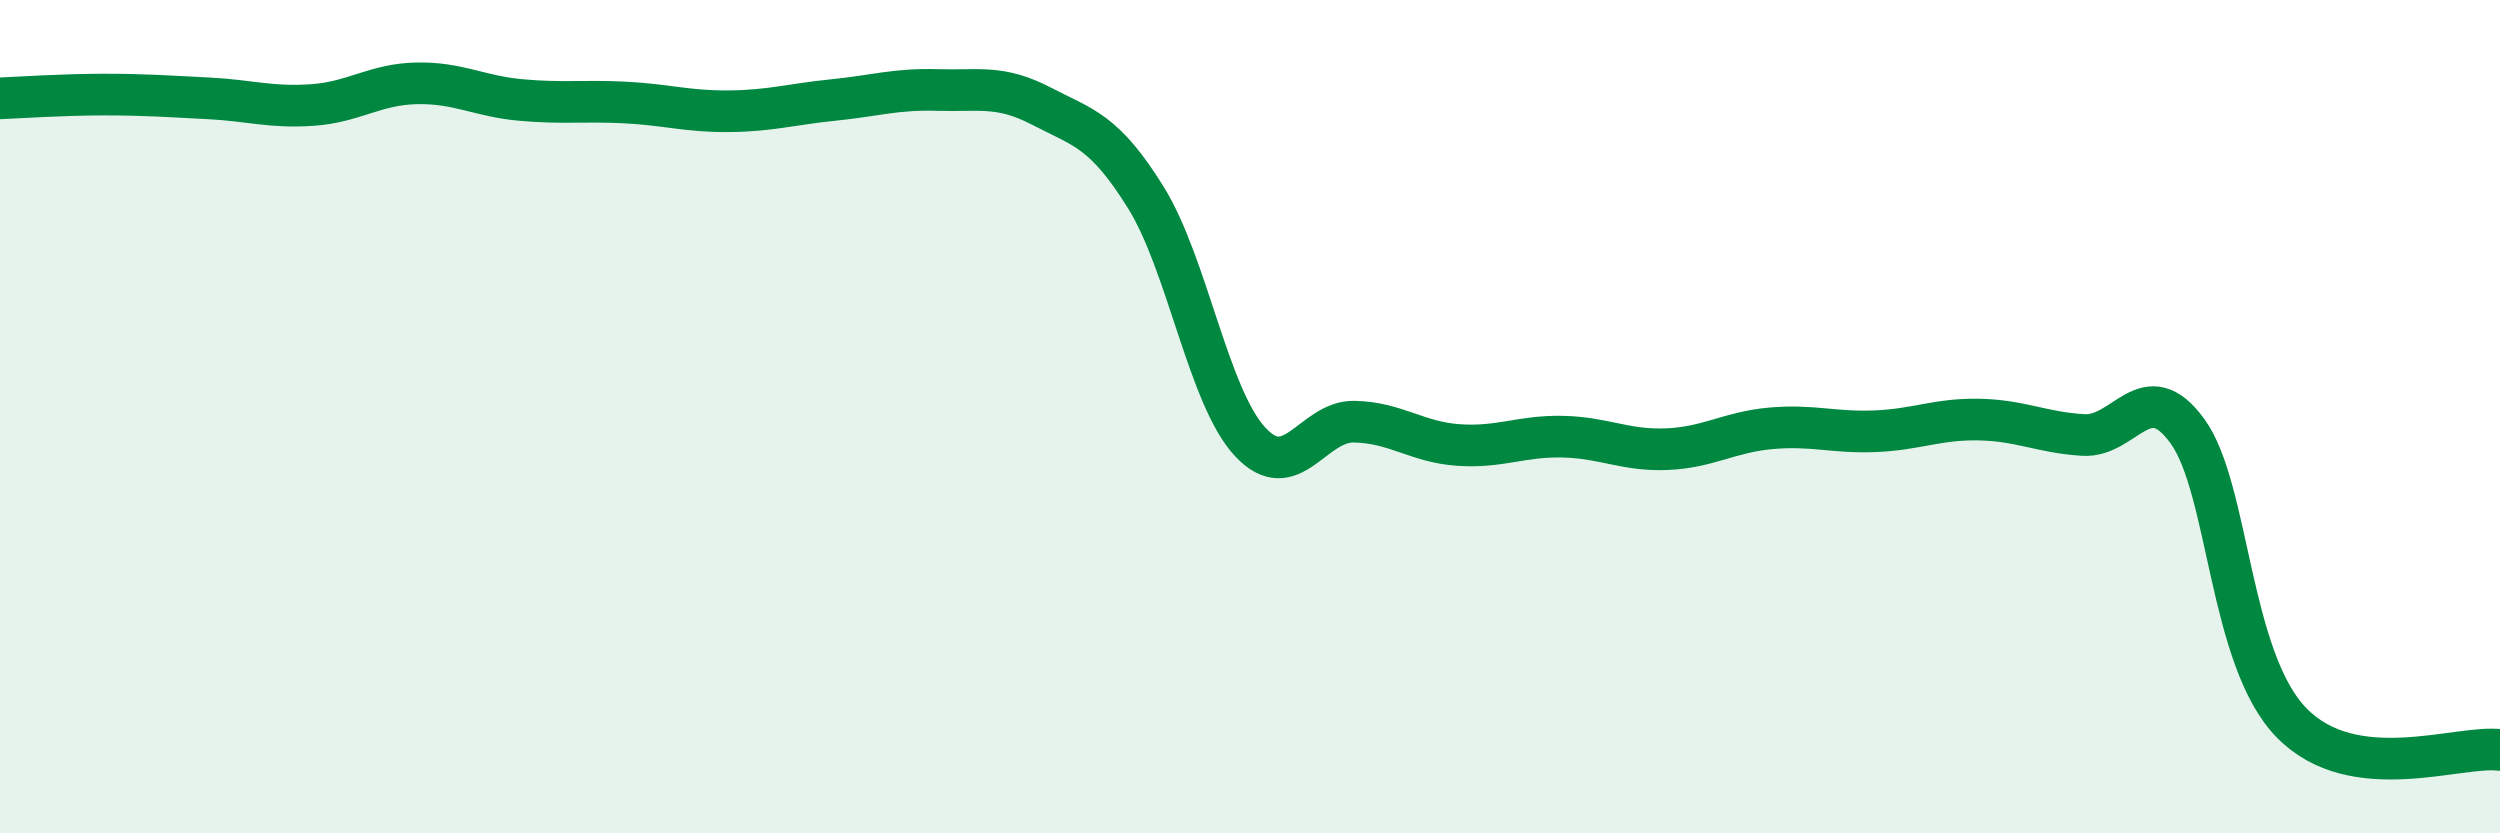
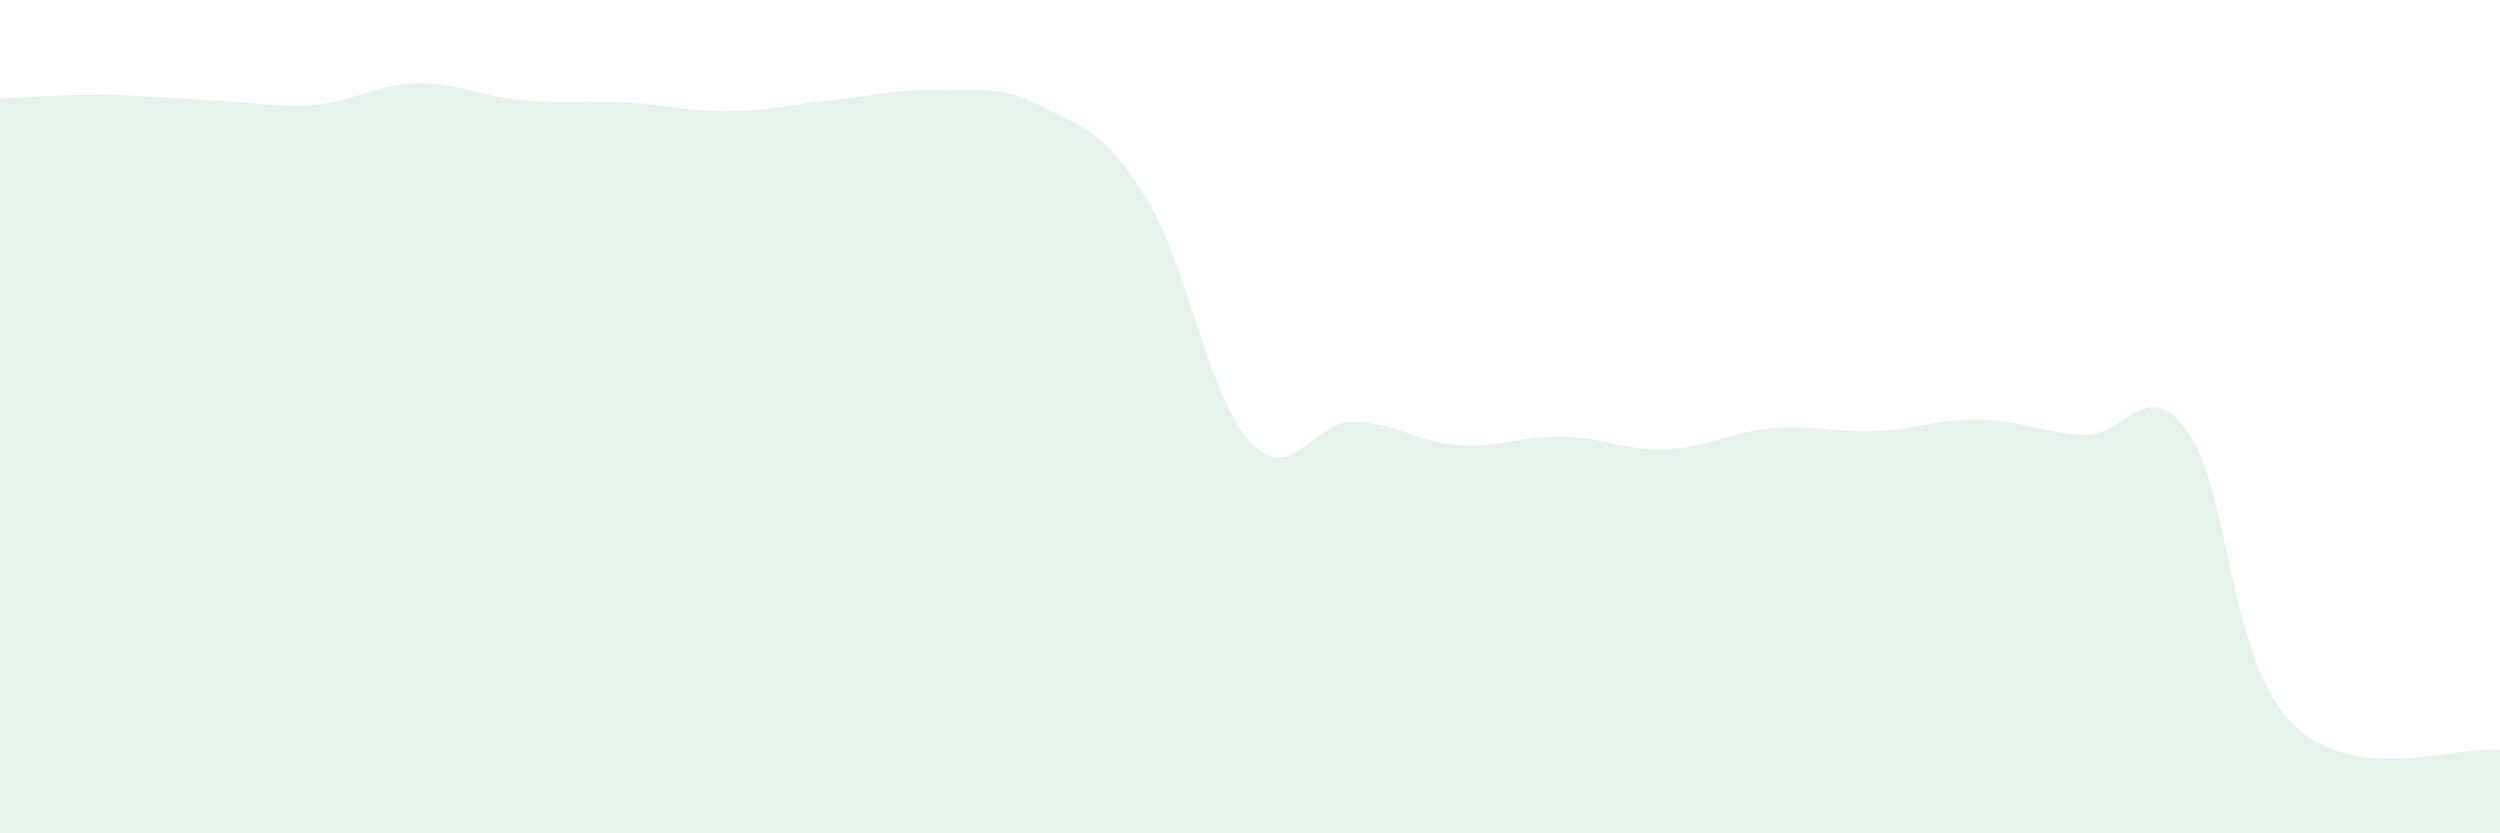
<svg xmlns="http://www.w3.org/2000/svg" width="60" height="20" viewBox="0 0 60 20">
-   <path d="M 0,2.36 C 0.5,2.34 1.5,2.27 2.5,2.27 C 3.5,2.27 4,2.31 5,2.36 C 6,2.41 6.5,2.59 7.5,2.52 C 8.5,2.45 9,2.02 10,2 C 11,1.98 11.5,2.31 12.5,2.4 C 13.5,2.49 14,2.41 15,2.46 C 16,2.51 16.5,2.68 17.5,2.67 C 18.5,2.66 19,2.5 20,2.4 C 21,2.3 21.5,2.13 22.5,2.16 C 23.5,2.19 24,2.03 25,2.55 C 26,3.07 26.5,3.13 27.5,4.74 C 28.5,6.35 29,9.52 30,10.6 C 31,11.68 31.5,10.1 32.5,10.12 C 33.5,10.14 34,10.61 35,10.68 C 36,10.75 36.5,10.46 37.5,10.48 C 38.5,10.5 39,10.82 40,10.78 C 41,10.74 41.5,10.37 42.5,10.28 C 43.5,10.19 44,10.39 45,10.35 C 46,10.31 46.5,10.05 47.5,10.07 C 48.5,10.09 49,10.38 50,10.44 C 51,10.5 51.5,8.97 52.5,10.35 C 53.5,11.73 53.5,15.82 55,17.35 C 56.5,18.88 59,17.87 60,18L60 20L0 20Z" fill="#008740" opacity="0.1" stroke-linecap="round" stroke-linejoin="round" />
-   <path d="M 0,2.36 C 0.5,2.34 1.5,2.27 2.5,2.27 C 3.5,2.27 4,2.31 5,2.36 C 6,2.41 6.5,2.59 7.5,2.52 C 8.5,2.45 9,2.02 10,2 C 11,1.98 11.5,2.31 12.5,2.4 C 13.5,2.49 14,2.41 15,2.46 C 16,2.51 16.5,2.68 17.5,2.67 C 18.5,2.66 19,2.5 20,2.4 C 21,2.3 21.5,2.13 22.5,2.16 C 23.5,2.19 24,2.03 25,2.55 C 26,3.07 26.5,3.13 27.5,4.74 C 28.5,6.35 29,9.52 30,10.6 C 31,11.68 31.5,10.1 32.5,10.12 C 33.5,10.14 34,10.61 35,10.68 C 36,10.75 36.5,10.46 37.5,10.48 C 38.5,10.5 39,10.82 40,10.78 C 41,10.74 41.5,10.37 42.5,10.28 C 43.5,10.19 44,10.39 45,10.35 C 46,10.31 46.5,10.05 47.5,10.07 C 48.5,10.09 49,10.38 50,10.44 C 51,10.5 51.5,8.97 52.5,10.35 C 53.5,11.73 53.5,15.82 55,17.35 C 56.5,18.88 59,17.87 60,18" stroke="#008740" stroke-width="1" fill="none" stroke-linecap="round" stroke-linejoin="round" />
+   <path d="M 0,2.36 C 0.5,2.34 1.5,2.27 2.5,2.27 C 6,2.41 6.5,2.59 7.5,2.52 C 8.5,2.45 9,2.02 10,2 C 11,1.98 11.5,2.31 12.5,2.4 C 13.5,2.49 14,2.41 15,2.46 C 16,2.51 16.5,2.68 17.5,2.67 C 18.5,2.66 19,2.5 20,2.4 C 21,2.3 21.5,2.13 22.5,2.16 C 23.5,2.19 24,2.03 25,2.55 C 26,3.07 26.5,3.13 27.5,4.74 C 28.5,6.35 29,9.52 30,10.6 C 31,11.68 31.5,10.1 32.5,10.12 C 33.5,10.14 34,10.61 35,10.68 C 36,10.75 36.5,10.46 37.5,10.48 C 38.5,10.5 39,10.82 40,10.78 C 41,10.74 41.5,10.37 42.5,10.28 C 43.5,10.19 44,10.39 45,10.35 C 46,10.31 46.5,10.05 47.5,10.07 C 48.5,10.09 49,10.38 50,10.44 C 51,10.5 51.5,8.97 52.5,10.35 C 53.5,11.73 53.5,15.82 55,17.35 C 56.5,18.88 59,17.87 60,18L60 20L0 20Z" fill="#008740" opacity="0.1" stroke-linecap="round" stroke-linejoin="round" />
</svg>